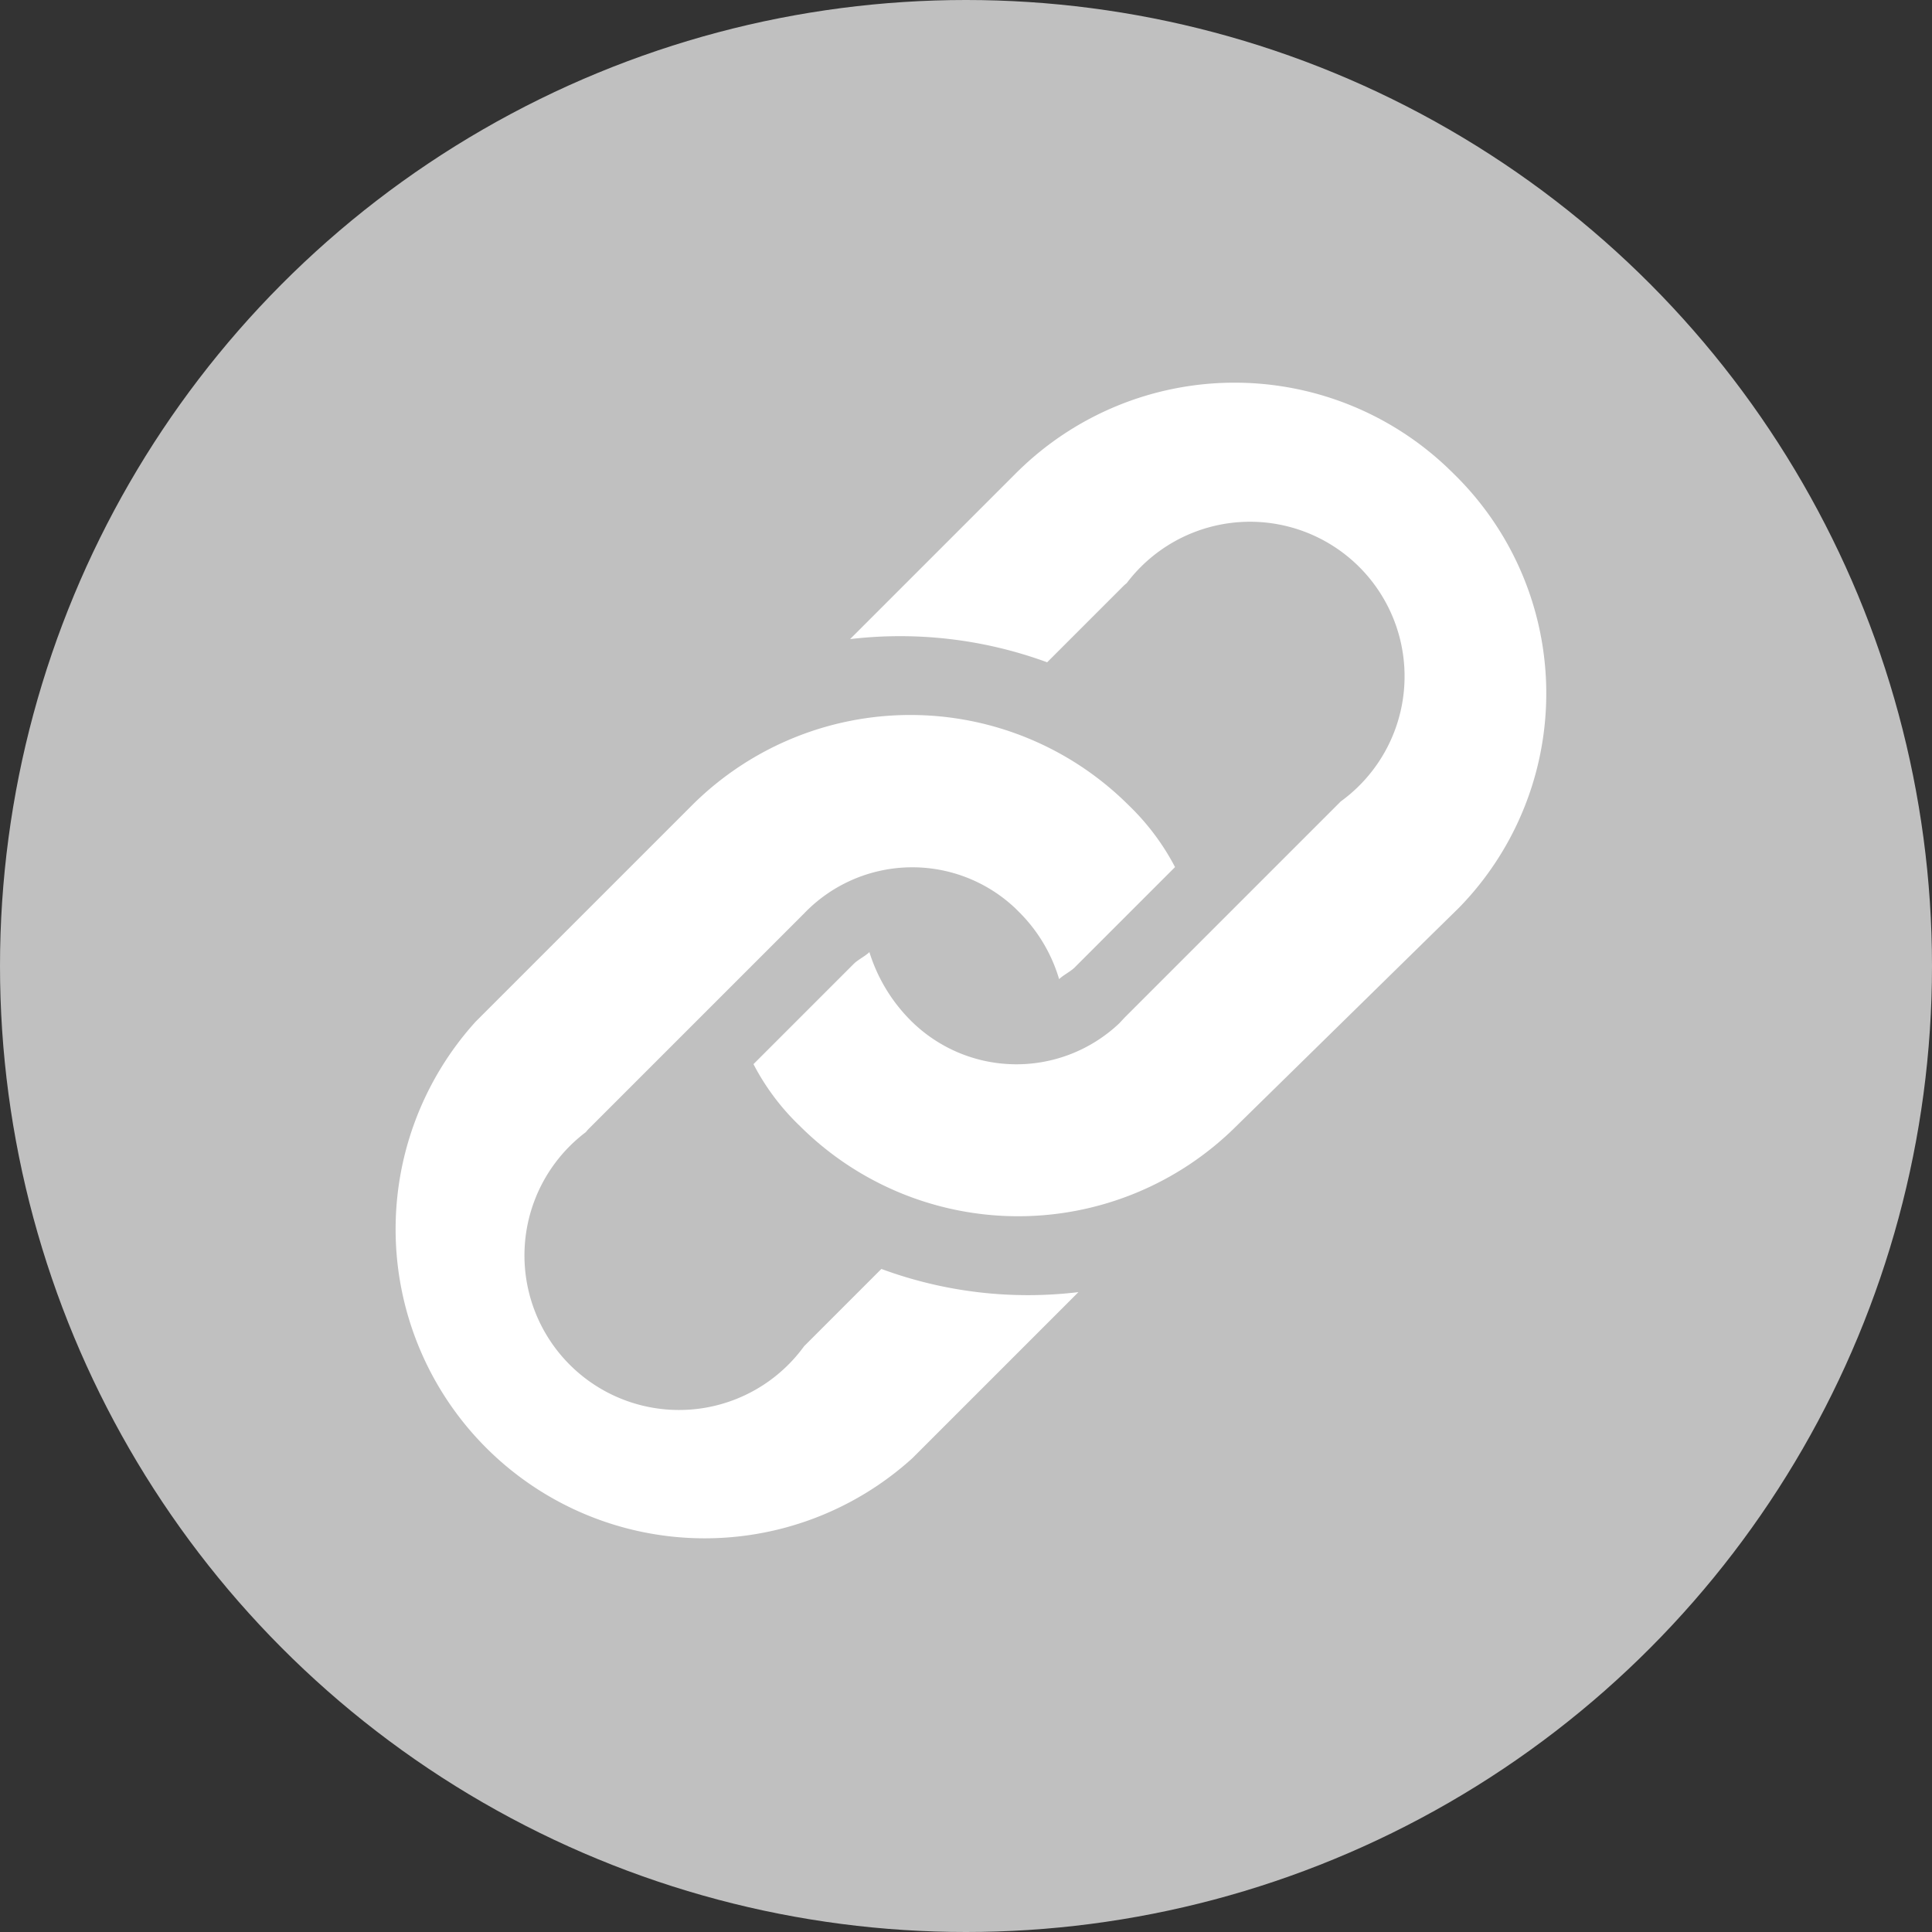
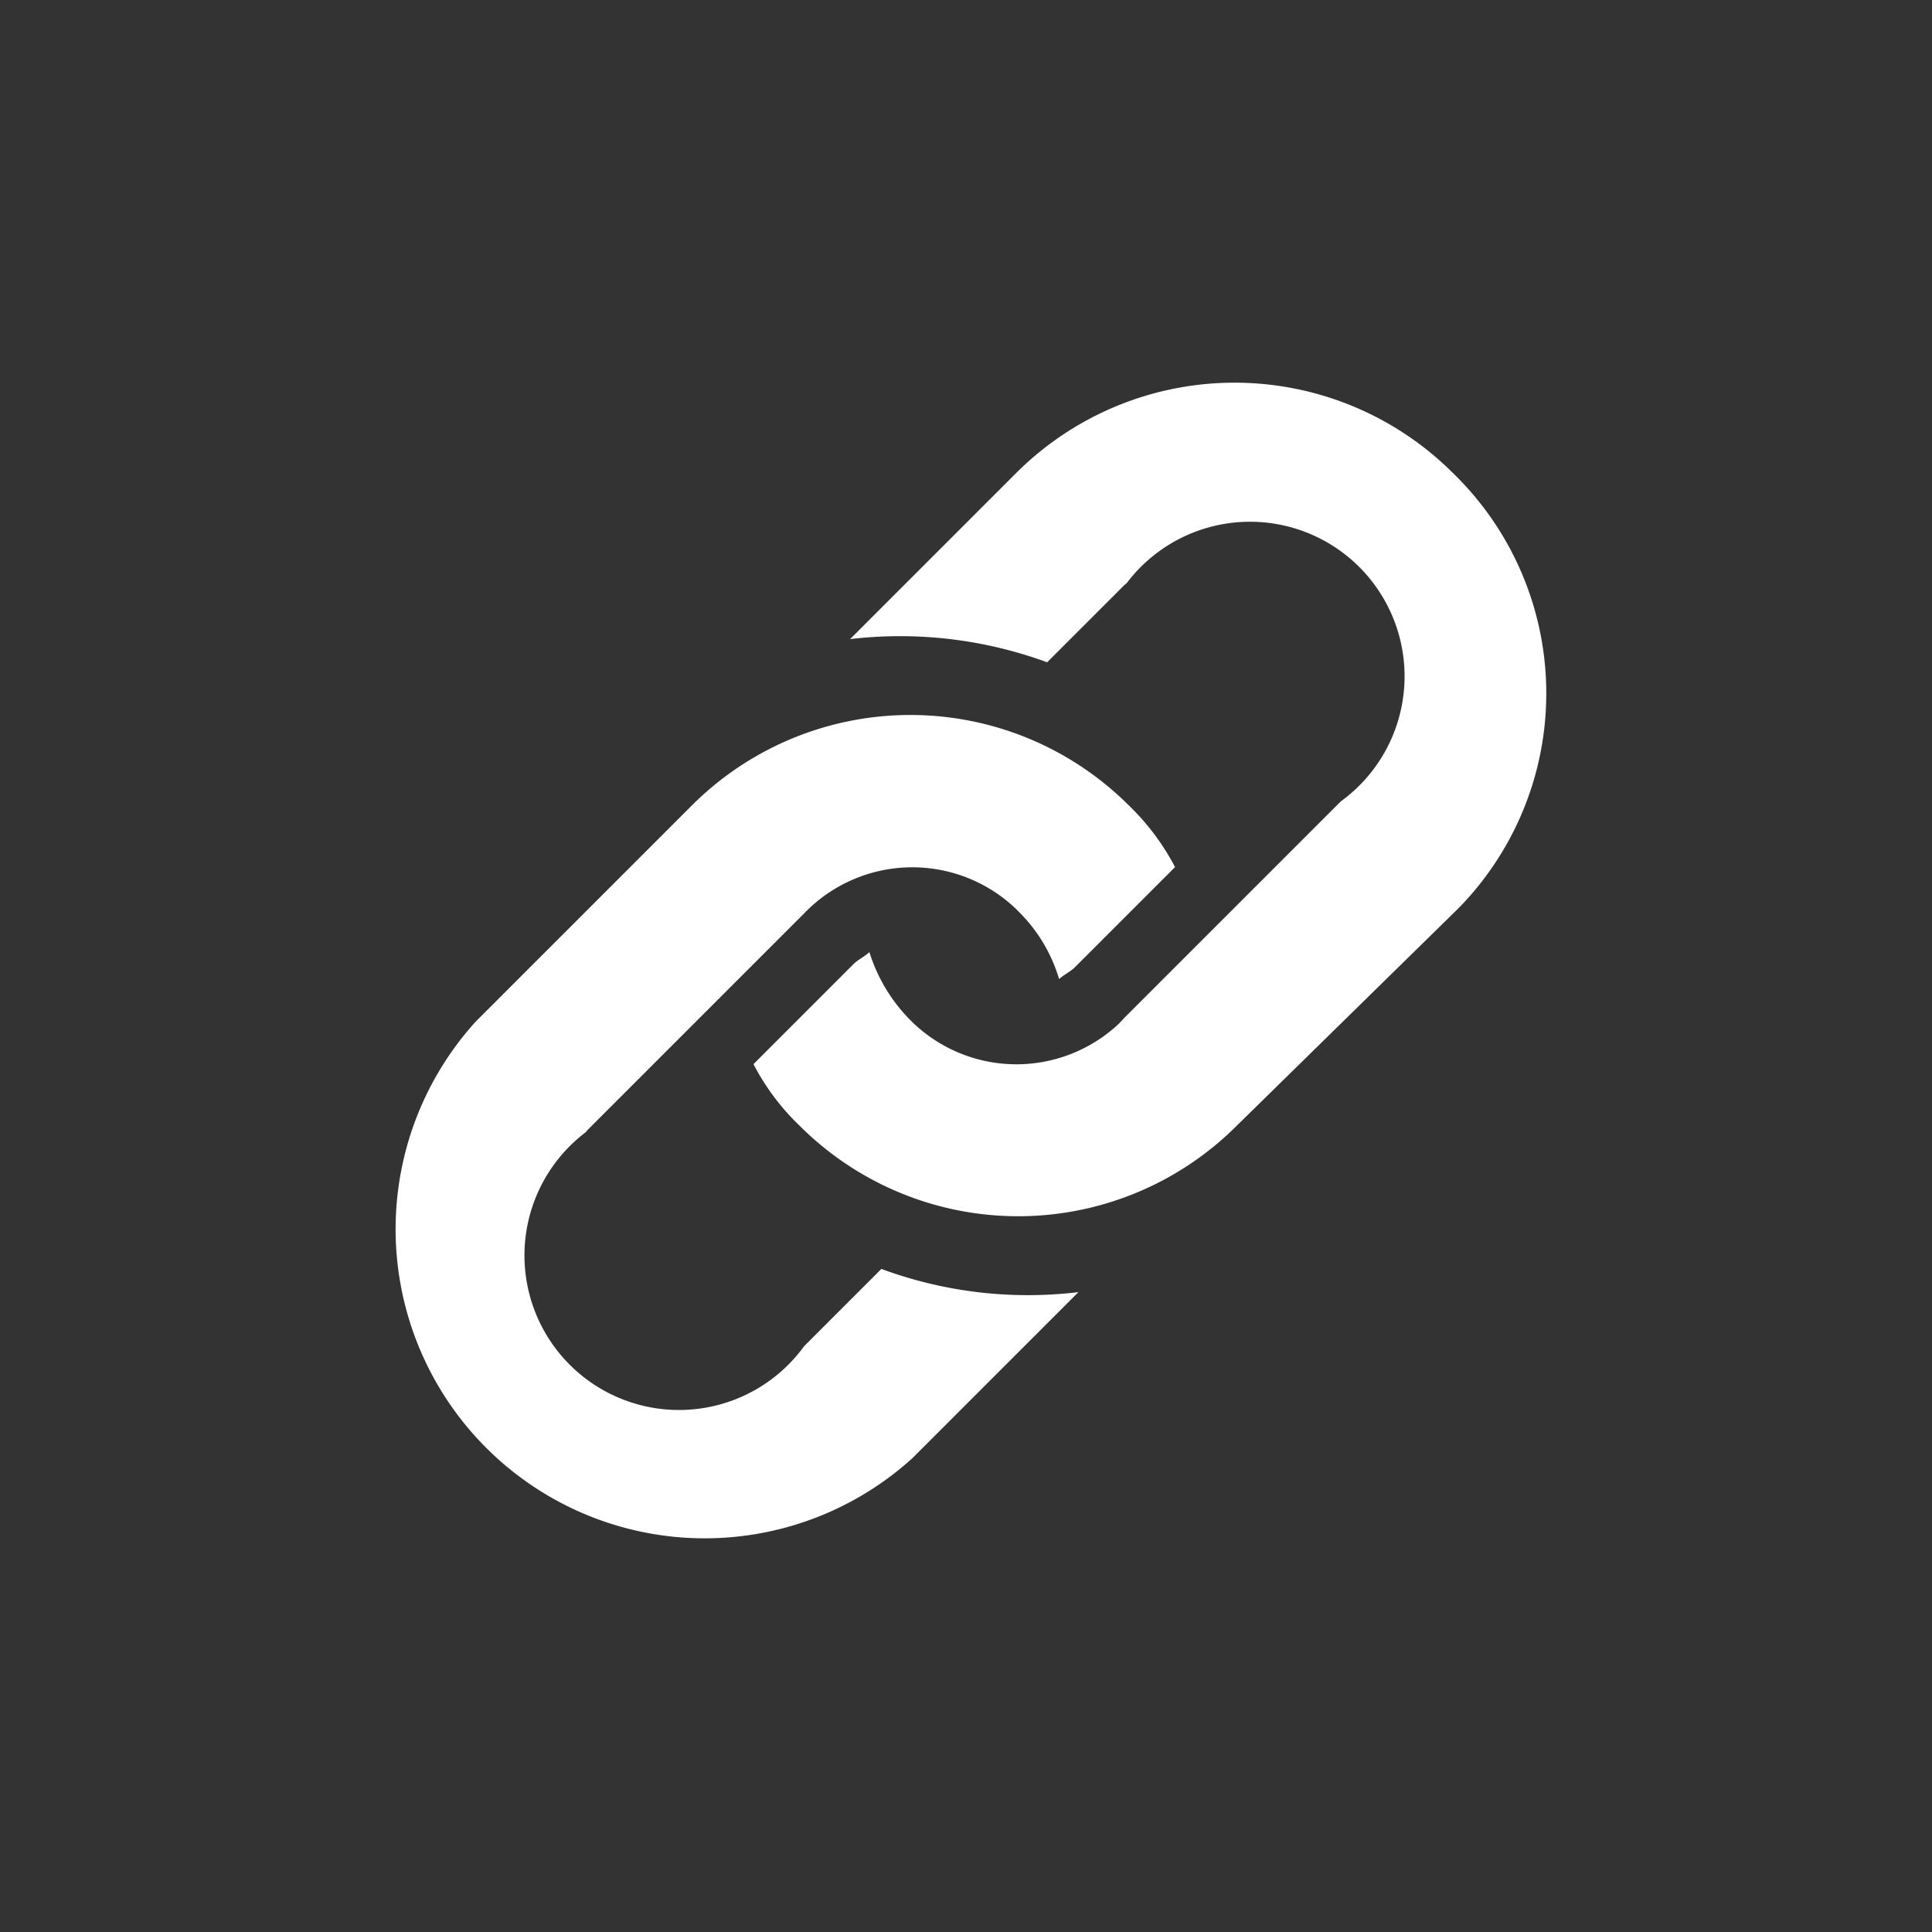
<svg xmlns="http://www.w3.org/2000/svg" id="レイヤー_1" data-name="レイヤー 1" viewBox="0 0 50 50">
  <rect x="0" y="0" width="50" height="50" fill="#333333" stroke="none" />
  <defs>
    <style>.cls-1{fill:silver;}.cls-2{fill:#fff;}</style>
  </defs>
  <title>icon_linkcopy</title>
-   <circle id="楕円形_28" data-name="楕円形 28" class="cls-1" cx="25" cy="25" r="25" />
  <g id="グループ_675" data-name="グループ 675">
-     <path id="パス_6373" data-name="パス 6373" class="cls-2" d="M37.71,23.54,32,29.14a8,8,0,0,1-11.3,0,6.1,6.1,0,0,1-1.2-1.6l2.6-2.6c.1-.1.3-.2.4-.3a4.31,4.31,0,0,0,1,1.7,3.87,3.87,0,0,0,5.47.14l.13-.14,5.6-5.6a4,4,0,1,0-5.54-5.65l-.06.05-2,2a11.05,11.05,0,0,0-5.1-.6l4.3-4.3a8,8,0,0,1,11.3,0,7.94,7.94,0,0,1,.18,11.23Zm-14.9,9.3-2,2a4,4,0,1,1-5.65-5.54l.05-.06,5.6-5.6a3.88,3.88,0,0,1,5.47-.13l.13.13a4.08,4.08,0,0,1,1,1.7c.1-.1.3-.2.4-.3l2.6-2.6a6.21,6.21,0,0,0-1.2-1.6,8,8,0,0,0-11.3,0l-5.6,5.6a8,8,0,0,0,11.3,11.3h0l4.3-4.3A10.94,10.94,0,0,1,22.81,32.84Z" transform="translate(0 0)" />
+     <path id="パス_6373" data-name="パス 6373" class="cls-2" d="M37.71,23.54,32,29.14a8,8,0,0,1-11.3,0,6.1,6.1,0,0,1-1.2-1.6l2.6-2.6c.1-.1.3-.2.4-.3a4.31,4.31,0,0,0,1,1.7,3.87,3.87,0,0,0,5.47.14l.13-.14,5.6-5.6a4,4,0,1,0-5.54-5.65l-.06.05-2,2a11.05,11.05,0,0,0-5.1-.6l4.3-4.3a8,8,0,0,1,11.3,0,7.94,7.94,0,0,1,.18,11.23Zm-14.9,9.3-2,2a4,4,0,1,1-5.65-5.54l.05-.06,5.6-5.6a3.88,3.88,0,0,1,5.47-.13l.13.13a4.08,4.08,0,0,1,1,1.7c.1-.1.3-.2.4-.3l2.6-2.6a6.21,6.21,0,0,0-1.2-1.6,8,8,0,0,0-11.3,0l-5.6,5.6a8,8,0,0,0,11.3,11.3l4.3-4.3A10.94,10.94,0,0,1,22.81,32.84Z" transform="translate(0 0)" />
  </g>
</svg>